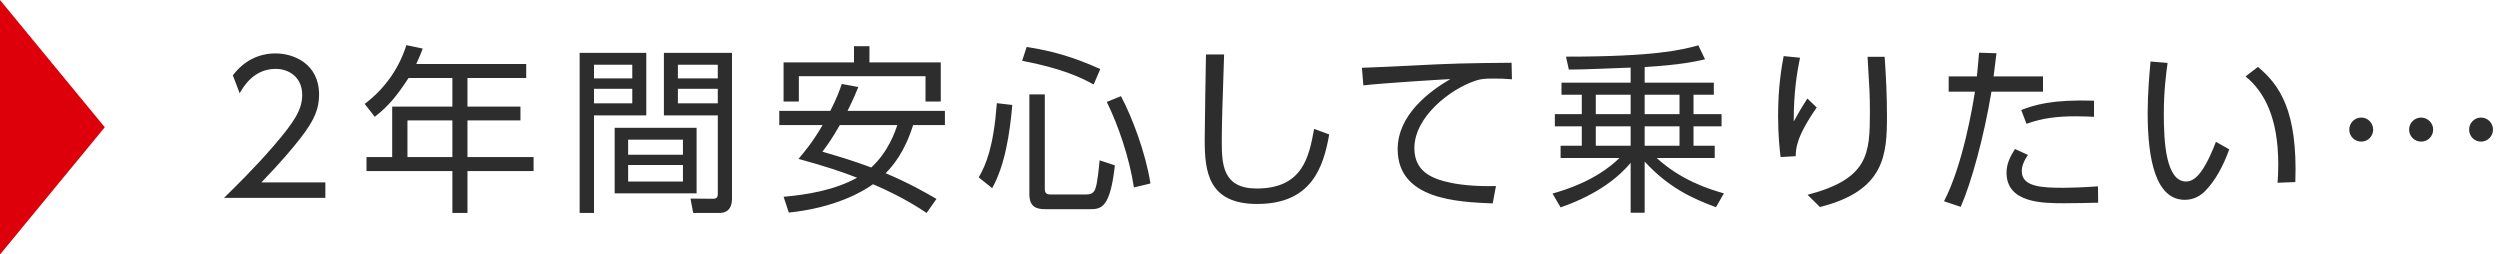
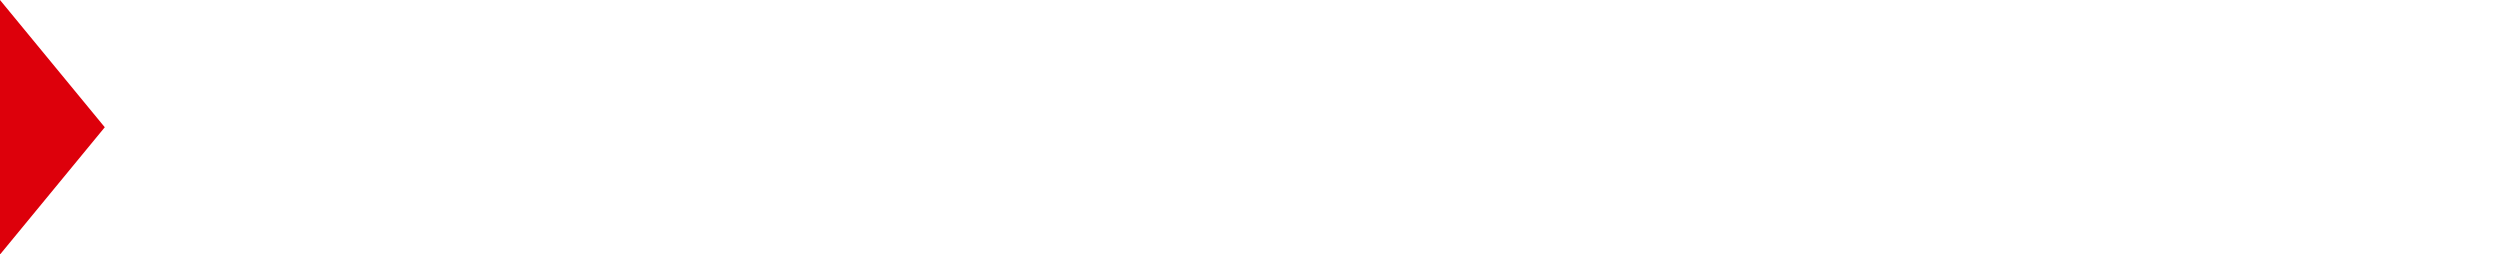
<svg xmlns="http://www.w3.org/2000/svg" xmlns:ns1="http://www.serif.com/" width="100%" height="100%" viewBox="0 0 334 34" version="1.1" xml:space="preserve" style="fill-rule:evenodd;clip-rule:evenodd;stroke-linejoin:round;stroke-miterlimit:1.414;">
  <g>
-     <path id="_2年間安心して乗りたい-" ns1:id="2年間安心して乗りたい…" d="M86.345,7.064l0,8.352l-6.985,0l0,13.034l-1.92,0l0,-21.386l8.905,0Zm24.583,7.752c0.84,-1.633 1.248,-2.76 1.536,-3.6l2.208,0.408c-0.264,0.648 -0.576,1.44 -1.44,3.192l13.009,0l0,1.896l-4.248,0c-1.152,3.673 -2.736,5.473 -3.672,6.433c3.048,1.272 5.4,2.616 6.792,3.432l-1.32,1.873c-1.08,-0.721 -3.216,-2.137 -7.153,-3.84c-1.32,0.959 -5.016,3.144 -11.256,3.792l-0.697,-2.112c3.217,-0.289 6.817,-0.889 9.817,-2.545c-1.944,-0.768 -4.08,-1.488 -7.824,-2.52c0.719,-0.84 1.895,-2.231 3.216,-4.513l-5.785,0l0,-1.896l6.817,0Zm-50.491,-0.576l0,-3.816l-5.856,0c-1.56,2.376 -2.617,3.696 -4.513,5.185l-1.344,-1.729c2.88,-2.16 4.681,-5.016 5.569,-7.849l2.184,0.457c-0.24,0.624 -0.384,1.032 -0.864,2.064l14.689,0l0,1.872l-7.849,0l0,3.816l7.081,0l0,1.849l-7.081,0l0,4.896l8.833,0l0,1.872l-8.833,0l0,5.593l-2.016,0l0,-5.593l-11.473,0l0,-1.872l3.433,0l0,-6.745l8.04,0Zm37.357,-7.176l0,19.393c0,0.481 0,1.993 -1.68,1.993l-3.504,0l-0.36,-1.921l2.952,0.025c0.432,0 0.696,-0.073 0.696,-0.673l0,-10.465l-7.201,0l0,-8.352l9.097,0Zm120.061,3.984l0,-2.016c-1.32,0.048 -7.08,0.288 -8.256,0.264l-0.384,-1.728c11.977,0 15.505,-0.912 17.689,-1.512l0.888,1.872c-1.392,0.311 -3.36,0.744 -8.064,1.032l0,2.088l9.24,0l0,1.608l-2.712,0l0,2.592l3.745,0l0,1.632l-3.745,0l0,2.593l2.832,0l0,1.632l-7.752,0c3.24,2.976 6.936,4.153 8.977,4.728l-1.057,1.849c-3.264,-1.201 -6.408,-2.689 -9.528,-6.097l0,6.84l-1.873,0l0,-6.672c-1.464,1.776 -4.296,4.201 -9.36,5.952l-1.08,-1.847c1.583,-0.457 5.758,-1.656 8.952,-4.753l-7.872,0l0,-1.632l2.832,0l0,-2.593l-3.6,0l0,-1.632l3.6,0l0,-2.592l-2.712,0l0,-1.608l9.24,0Zm-78.268,1.56l0,12.625c0,0.312 0.048,0.744 0.696,0.744l4.896,0c0.841,-0.001 1.032,-0.456 1.152,-0.744c0.288,-0.72 0.48,-2.808 0.576,-3.816l2.04,0.672c-0.624,5.688 -1.824,5.857 -3.312,5.857l-6,0c-1.297,0 -2.113,-0.385 -2.113,-2.04l0,-13.298l2.065,0Zm112.2,-5.017c0.192,2.595 0.312,5.306 0.312,7.898c0,5.16 -0.264,9.985 -8.952,12.168l-1.657,-1.632c8.161,-2.136 8.329,-5.472 8.329,-11.089c0,-2.255 -0.048,-2.904 -0.312,-7.345l2.28,0Zm12.326,2.617c0.168,-1.68 0.168,-1.777 0.288,-3.168l2.328,0.072c-0.144,1.224 -0.192,1.584 -0.384,3.096l6.6,0l0,2.04l-6.888,0c-0.984,5.976 -2.688,12.169 -4.105,15.386l-2.232,-0.745c2.519,-4.846 3.839,-12.714 4.129,-14.641l-3.505,0l0,-2.04l3.769,0Zm-100.572,-2.928c-0.216,6.481 -0.312,9.337 -0.312,11.617c0,3.072 0.144,6.288 4.656,6.288c6.217,0 7.009,-4.32 7.681,-7.968l2.016,0.744c-0.768,4.344 -2.328,9.289 -9.625,9.289c-6.576,0 -7.008,-4.393 -7.008,-8.569c0,-1.799 0.143,-9.76 0.168,-11.401l2.424,0Zm38.406,1.104c-5.905,0.048 -8.113,0.096 -13.489,0.384c-1.224,0.072 -5.065,0.24 -6.505,0.288l0.192,2.352c2.616,-0.312 10.921,-0.816 11.617,-0.84c-2.832,1.656 -7.033,4.8 -7.033,9.361c0,6.72 7.969,7.057 12.698,7.248l0.432,-2.328c-2.065,0.072 -4.369,-0.072 -6.049,-0.432c-2.544,-0.528 -4.848,-1.512 -4.848,-4.632c0,-4.128 4.704,-7.849 8.16,-9.001c0.72,-0.24 1.225,-0.288 2.425,-0.288c0.936,0 1.632,0.024 2.448,0.096l-0.048,-2.208Zm67.254,11.521c-0.624,0.984 -1.128,1.968 -1.128,3.168c0,4.081 4.896,4.081 7.729,4.081c0.768,0 3.912,-0.048 4.512,-0.073l-0.024,-2.184c-1.992,0.145 -3.792,0.192 -4.608,0.192c-2.785,0 -5.569,-0.096 -5.569,-2.208c0,-0.264 0,-0.984 0.816,-2.184l-1.728,-0.792Zm18.11,-11.689c-0.144,1.632 -0.384,4.249 -0.384,6.864c0,6.241 1.08,11.617 4.968,11.617c1.224,0 2.112,-0.575 2.688,-1.152c1.344,-1.344 2.449,-3.36 3.241,-5.592l-1.776,-1.008c-1.657,4.32 -2.905,5.304 -3.985,5.304c-2.688,0 -2.976,-5.256 -2.976,-8.976c0,-3.241 0.312,-5.425 0.504,-6.865l-2.28,-0.192Zm-252.386,16.153c2.688,-2.784 4.224,-4.632 5.232,-5.929c1.921,-2.471 2.473,-3.984 2.473,-5.808c0,-4.128 -3.409,-5.496 -5.809,-5.496c-2.328,0 -4.296,1.056 -5.712,2.928l0.912,2.401c0.432,-0.769 1.824,-3.265 4.8,-3.265c1.848,0 3.552,1.176 3.552,3.456c0,1.944 -0.96,3.529 -3.84,6.865c-2.52,2.928 -5.088,5.424 -6.601,6.912l13.538,0l0,-2.064l-8.545,0Zm58.141,-7.296l0,8.76l-10.945,0l0,-8.76l10.945,0Zm39.488,8.064c1.704,-3.024 2.376,-7.392 2.688,-11.113l-2.064,-0.24c-0.432,5.809 -1.44,8.233 -2.424,9.913l1.8,1.44Zm21.146,-0.624c-0.624,-4.032 -2.449,-8.881 -3.937,-11.665l-1.896,0.768c1.536,3.121 3.025,7.465 3.625,11.426l2.208,-0.529Zm152.956,-0.192c0.336,-9.601 -2.136,-12.985 -4.992,-15.385l-1.656,1.272c2.496,2.04 4.368,5.497 4.368,11.761c0,1.104 -0.048,1.824 -0.096,2.448l2.376,-0.096Zm-215.415,-0.072l0,-2.208l-7.32,0l0,2.208l7.32,0Zm28.64,-7.537c-0.264,0.793 -1.176,3.553 -3.481,5.665c-2.4,-0.912 -4.8,-1.608 -6.528,-2.112c0.48,-0.624 1.176,-1.536 2.328,-3.553l7.681,0Zm-59.444,4.273l0,-4.896l-6,0l0,4.896l6,0Zm177.861,-13.489c-0.264,1.392 -0.744,4.032 -0.744,7.968c0,2.641 0.216,4.585 0.336,5.521l2.016,-0.12c0.024,-0.984 0.048,-2.544 2.809,-6.504l-1.249,-1.201c-0.84,1.296 -1.512,2.497 -1.824,3.072c0,-3.984 0.432,-6.504 0.84,-8.52l-2.184,-0.216Zm-147.057,13.177l0,-2.017l-7.32,0l0,2.017l7.32,0Zm133.143,-1.2l0,-2.593l-4.656,0l0,2.593l4.656,0Zm-6.529,0l0,-2.593l-4.656,0l0,2.593l4.656,0Zm113.603,-3.768c-0.84,0 -1.584,0.696 -1.584,1.608c0,0.911 0.72,1.607 1.584,1.607c0.888,0 1.608,-0.719 1.608,-1.607c0,-0.889 -0.72,-1.608 -1.608,-1.608Zm-7.993,0c-0.864,0 -1.608,0.696 -1.608,1.608c0,0.911 0.744,1.607 1.608,1.607c0.888,0 1.608,-0.719 1.608,-1.607c0,-0.889 -0.744,-1.608 -1.608,-1.608Zm-7.993,0c-0.864,0 -1.608,0.696 -1.608,1.608c0,0.911 0.72,1.607 1.608,1.607c0.889,0 1.585,-0.719 1.585,-1.607c0,-0.889 -0.72,-1.608 -1.585,-1.608Zm-35.71,-2.257c-5.616,-0.168 -7.897,0.552 -9.721,1.248l0.696,1.848c2.112,-0.768 4.153,-1.007 6.577,-1.007c1.08,0 1.8,0.047 2.448,0.072l0,-2.161Zm-61.907,1.8l0,-2.592l-4.656,0l0,2.592l4.656,0Zm6.529,0l0,-2.592l-4.656,0l0,2.592l4.656,0Zm-139.911,-1.44l0,-1.944l-5.113,0l0,1.944l5.113,0Zm11.425,0l0,-1.944l-5.329,0l0,1.944l5.329,0Zm20.262,-7.632l0,2.16l9.529,0l0,5.232l-2.04,0l0,-3.384l-16.921,0l0,3.384l-2.041,0l0,-5.232l9.409,0l0,-2.16l2.064,0Zm30.843,3.048c-3.6,-1.608 -6.312,-2.4 -9.841,-2.952l-0.6,1.848c5.257,1.008 7.825,2.208 9.553,3.168l0.888,-2.064Zm-62.53,1.248l0,-1.824l-5.113,0l0,1.824l5.113,0Zm11.425,0l0,-1.824l-5.329,0l0,1.824l5.329,0Z" style="fill:#2d2d2d;" />
    <path id="多角形-8-のコピー" ns1:id="多角形 8 のコピー" d="M13.998,17.001l-13.999,17.003l0,-34.005l13.999,17.002Z" style="fill:#dd000b;fill-rule:nonzero;" />
  </g>
</svg>